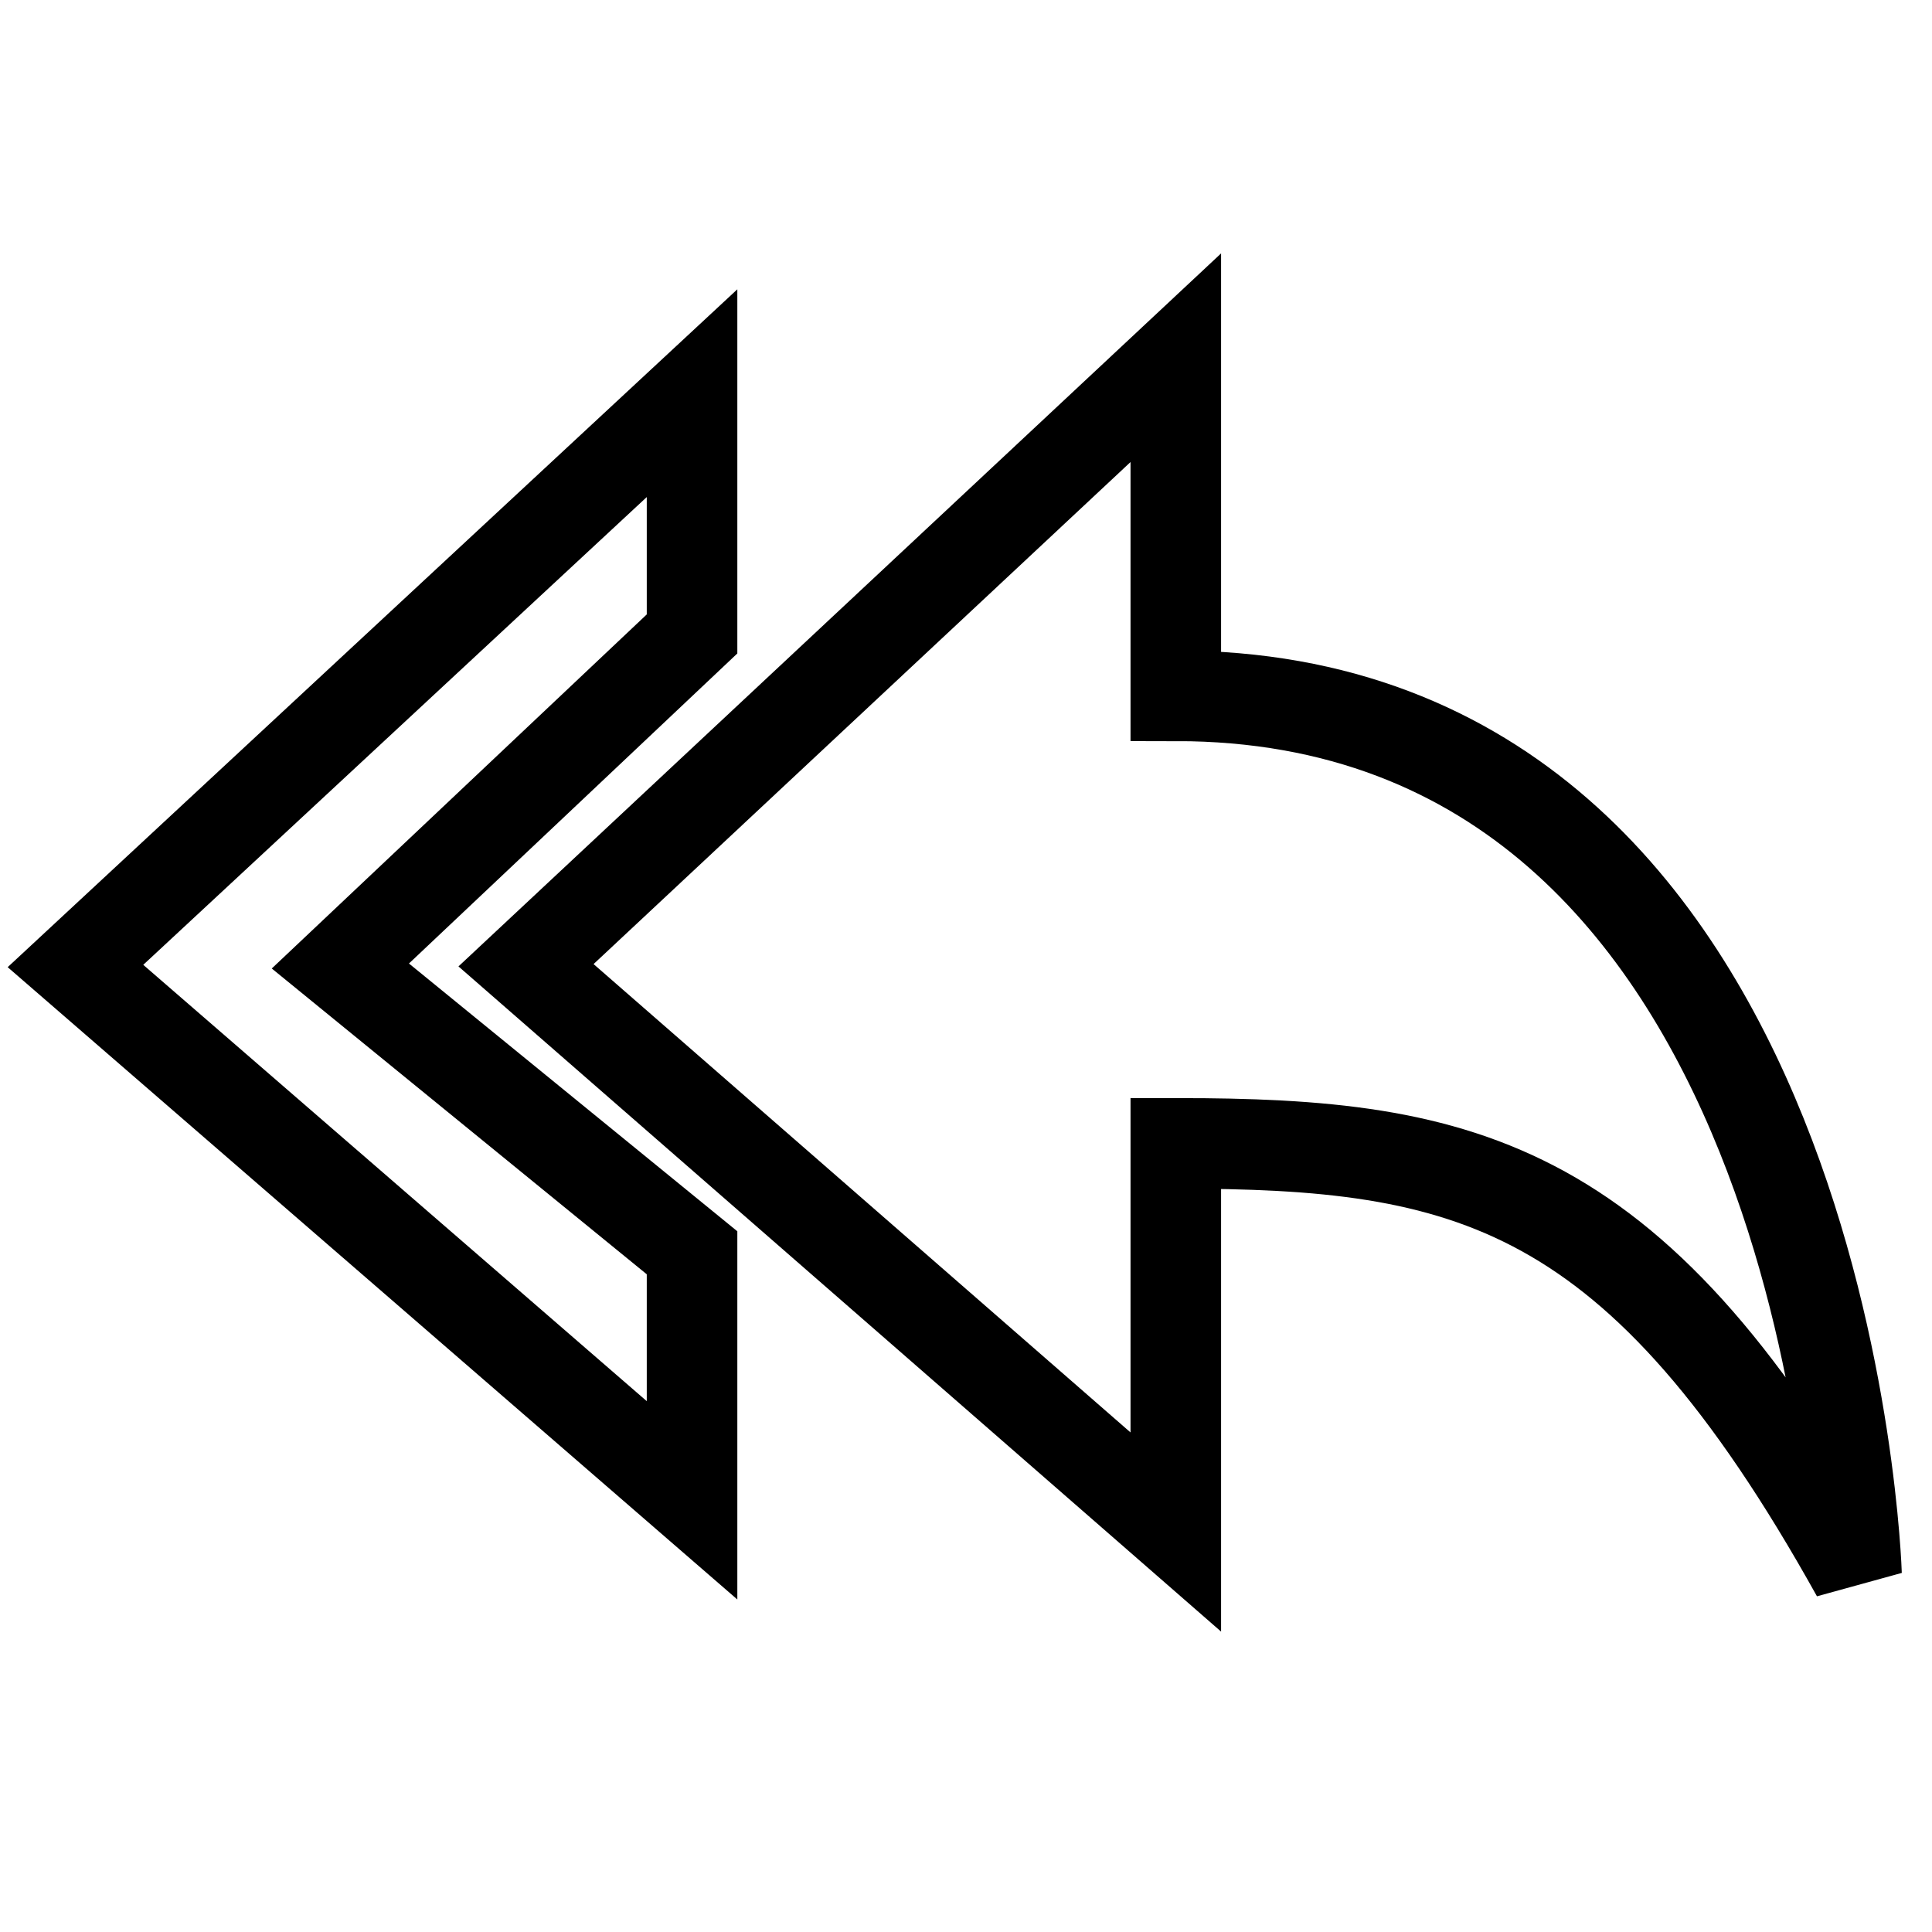
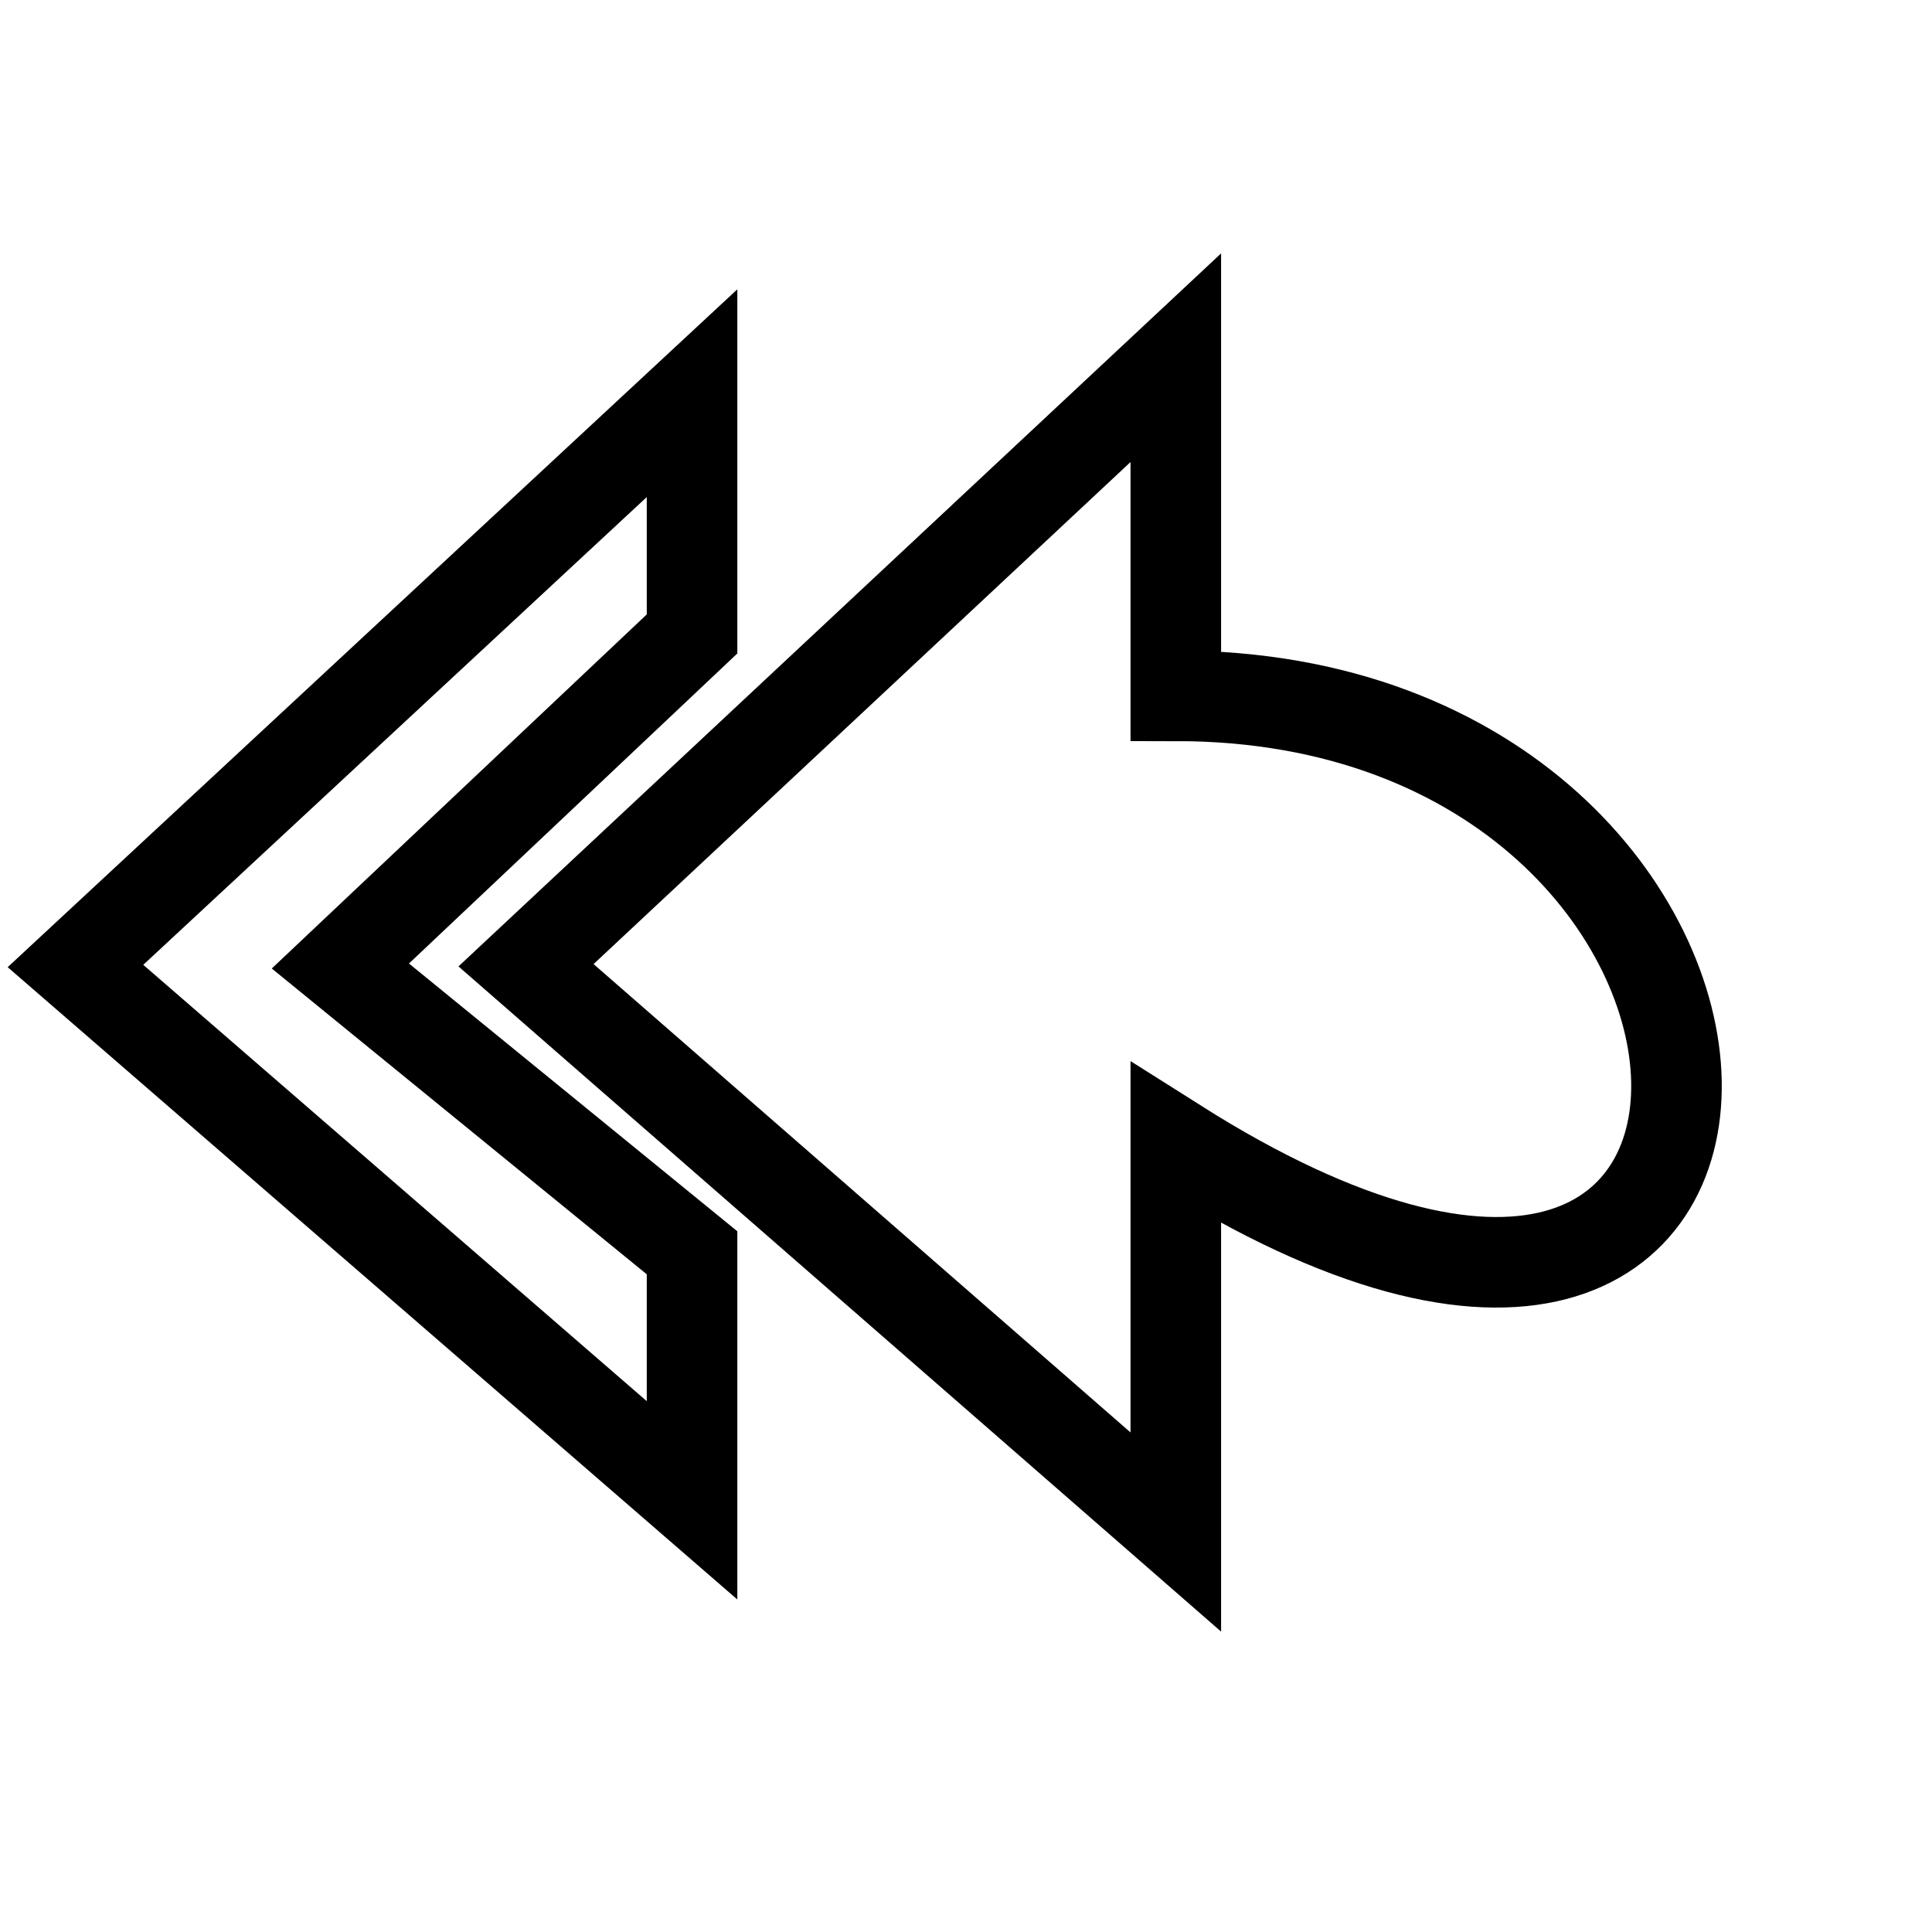
<svg xmlns="http://www.w3.org/2000/svg" version="1.1" x="0px" y="0px" viewBox="0 0 256 256" enable-background="new 0 0 256 256" xml:space="preserve">
  <g>
-     <path stroke-width="12" fill-opacity="0" stroke="#000000" d="M155.8,92.2V47.4l-86.1,80.5l86.1,75.1v-51.5c38.6,0,61.2,5,90.2,57.1C246,208.6,242.5,92.2,155.8,92.2 L155.8,92.2z M10,128l81.7,70.8v-32.8L45.1,128l46.6-44V52.1L10,128z" />
+     <path stroke-width="12" fill-opacity="0" stroke="#000000" d="M155.8,92.2V47.4l-86.1,80.5l86.1,75.1v-51.5C246,208.6,242.5,92.2,155.8,92.2 L155.8,92.2z M10,128l81.7,70.8v-32.8L45.1,128l46.6-44V52.1L10,128z" />
  </g>
</svg>